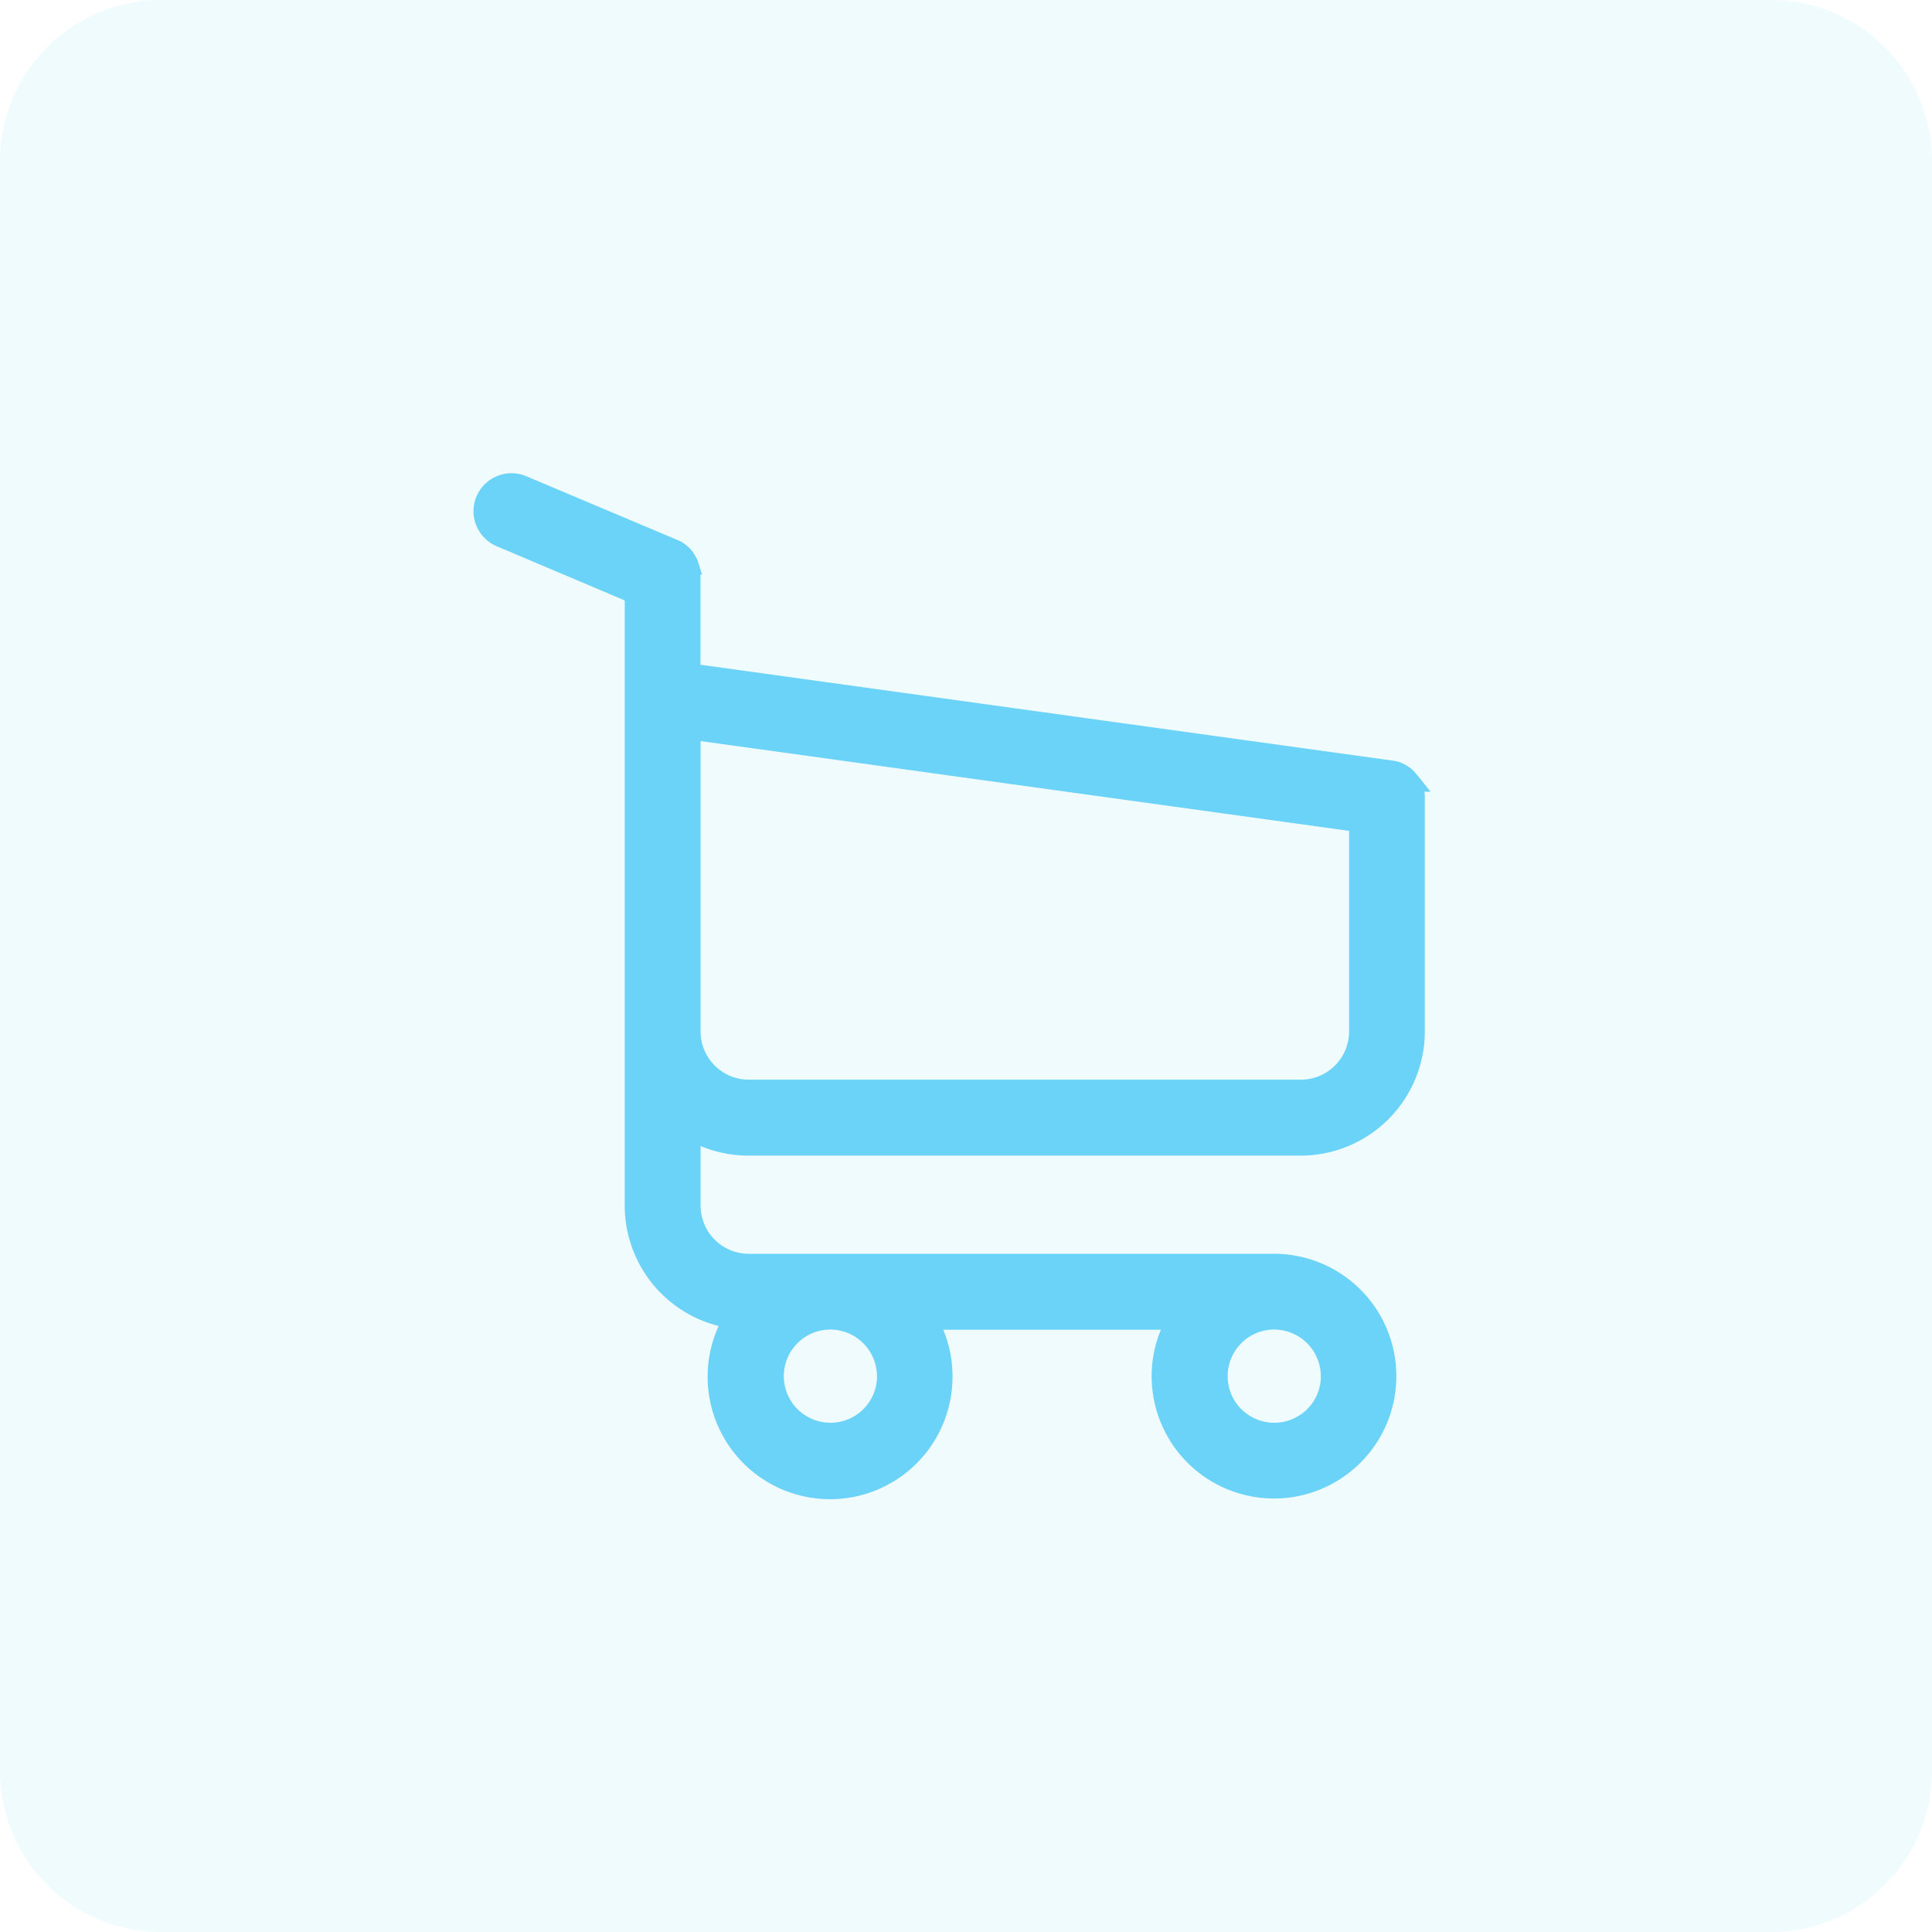
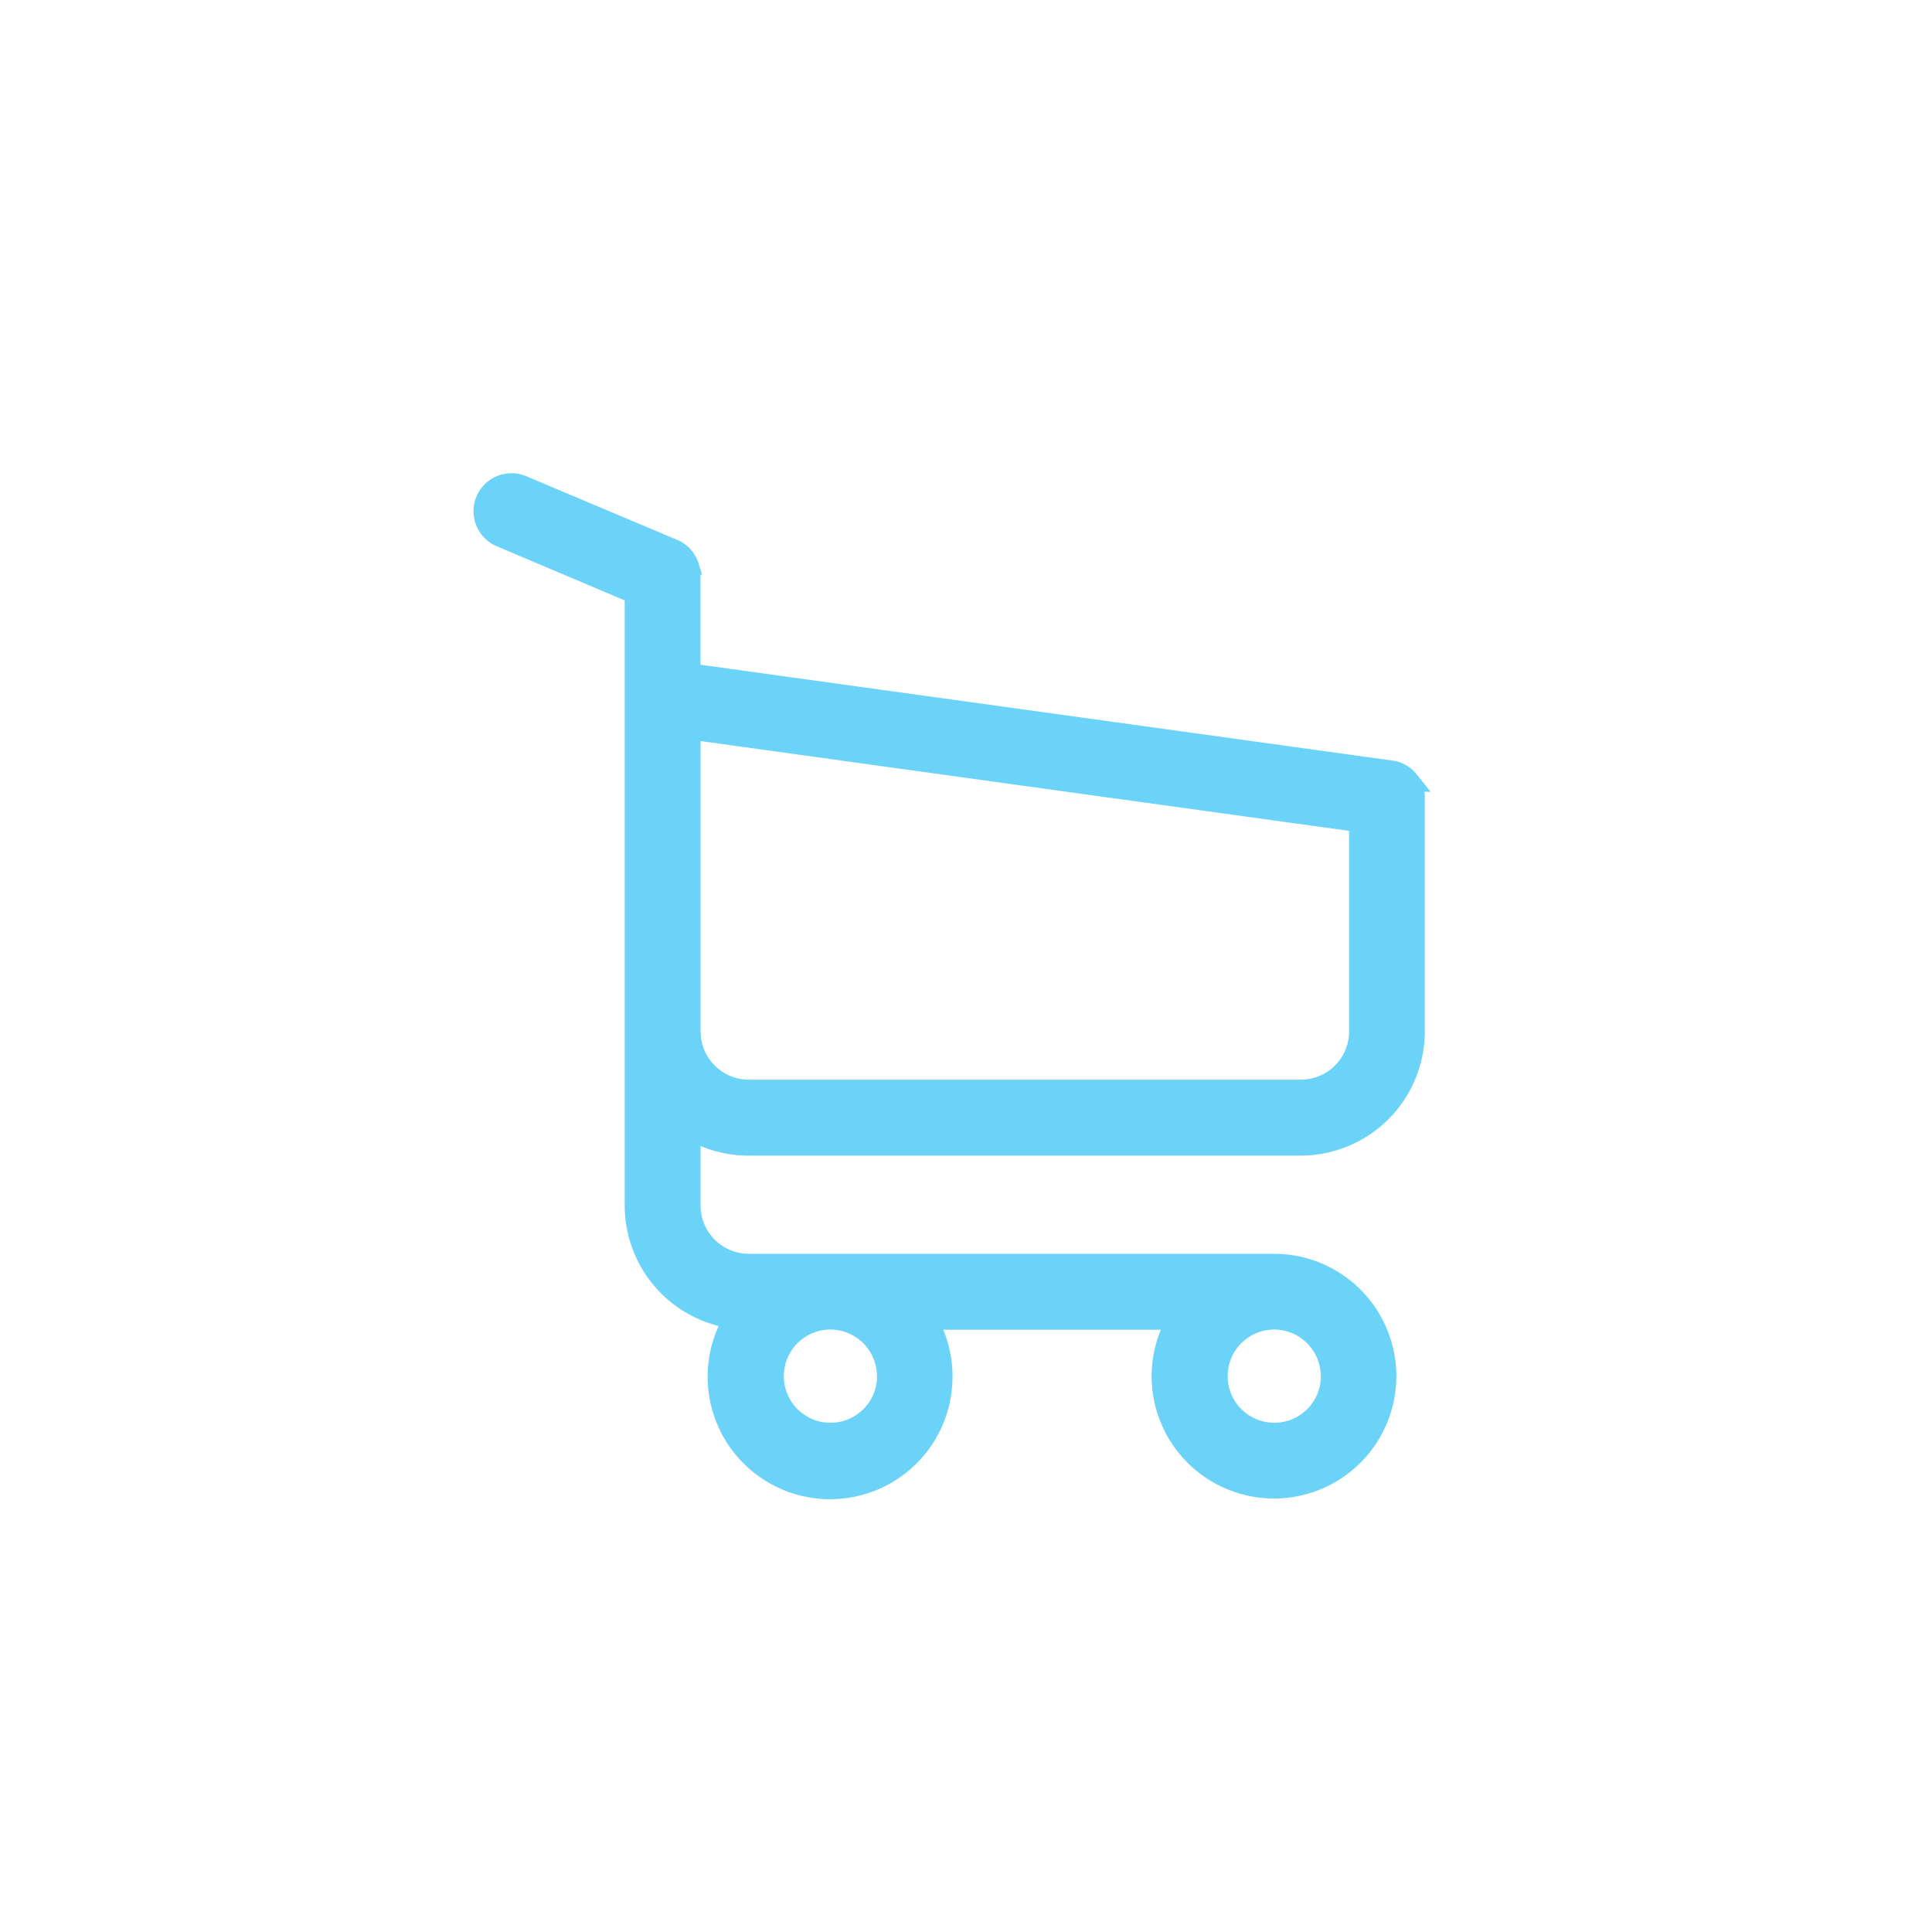
<svg xmlns="http://www.w3.org/2000/svg" width="48" height="48" viewBox="0 0 48 48">
  <g id="Gruppe_2764" data-name="Gruppe 2764" transform="translate(-360 -1340)">
    <g id="Gruppe_2565" data-name="Gruppe 2565" transform="translate(-388 -600)">
      <g id="Gruppe_2763" data-name="Gruppe 2763">
-         <path id="Pfad_976" data-name="Pfad 976" d="M4,0H44a4,4,0,0,1,4,4V44a4,4,0,0,1-4,4H4a4,4,0,0,1-4-4V4A4,4,0,0,1,4,0Z" transform="translate(748 1940)" fill="#6bd3f8" opacity="0.1" />
-       </g>
+         </g>
    </g>
    <g id="shopping-cart" transform="translate(354.8 1352)">
      <path id="Pfad_886" data-name="Pfad 886" d="M23.8,16.461H37.523a2.837,2.837,0,0,0,2.826-2.836V7.767a.065.065,0,0,0-.005-.031c0-.01-.005-.026-.005-.036s-.005-.021-.005-.031a.328.328,0,0,1-.01-.036c-.005-.01-.005-.021-.01-.031s-.005-.021-.01-.031a.251.251,0,0,1-.015-.036.113.113,0,0,0-.015-.026l-.015-.031c-.005-.01-.01-.015-.015-.026s-.015-.021-.02-.031A.09.09,0,0,0,40.2,7.4c-.005-.01-.015-.015-.02-.026s-.015-.015-.02-.026-.015-.015-.02-.021L40.113,7.3c-.01-.005-.015-.015-.026-.021s-.02-.015-.031-.021-.015-.01-.026-.015A.107.107,0,0,1,40,7.223l-.031-.015-.031-.015-.031-.015c-.01-.005-.02-.005-.031-.01a.1.1,0,0,0-.036-.01.221.221,0,0,1-.026-.005.112.112,0,0,0-.041-.005c-.005,0-.01-.005-.02-.005l-17.4-2.41V2.3a.317.317,0,0,0-.005-.072.039.039,0,0,0-.005-.021c0-.015-.005-.031-.005-.046s-.005-.026-.01-.041-.005-.015-.005-.026l-.015-.046c0-.005-.005-.015-.005-.021a.154.154,0,0,0-.02-.041c-.005-.005-.005-.015-.01-.021a.108.108,0,0,0-.02-.031c-.005-.01-.01-.015-.015-.026s-.01-.015-.015-.026-.015-.021-.02-.031l-.015-.015L22.159,1.8l-.015-.015a.223.223,0,0,0-.036-.031c-.005-.005-.015-.01-.02-.015s-.02-.015-.031-.026a.472.472,0,0,0-.041-.026c-.005-.005-.01-.005-.015-.01l-.067-.031L18.161.055a.694.694,0,0,0-.538,1.279l3.348,1.418v15.2a2.836,2.836,0,0,0,2.462,2.81A2.792,2.792,0,1,0,28.615,22.2a2.755,2.755,0,0,0-.384-1.413h6.215a2.769,2.769,0,0,0-.384,1.413,2.79,2.79,0,1,0,2.79-2.8H23.8a1.448,1.448,0,0,1-1.444-1.449V16.07A2.85,2.85,0,0,0,23.8,16.461Zm3.44,5.734a1.408,1.408,0,1,1-1.408-1.413A1.413,1.413,0,0,1,27.238,22.195Zm11.027,0a1.408,1.408,0,1,1-1.408-1.413A1.413,1.413,0,0,1,38.265,22.195Zm-.742-7.121H23.8a1.448,1.448,0,0,1-1.444-1.449v-7.5l16.612,2.3v5.195A1.449,1.449,0,0,1,37.523,15.074Z" transform="translate(0 0)" fill="#6bd3f8" stroke="#6bd3f8" stroke-width="0.5" />
    </g>
  </g>
</svg>